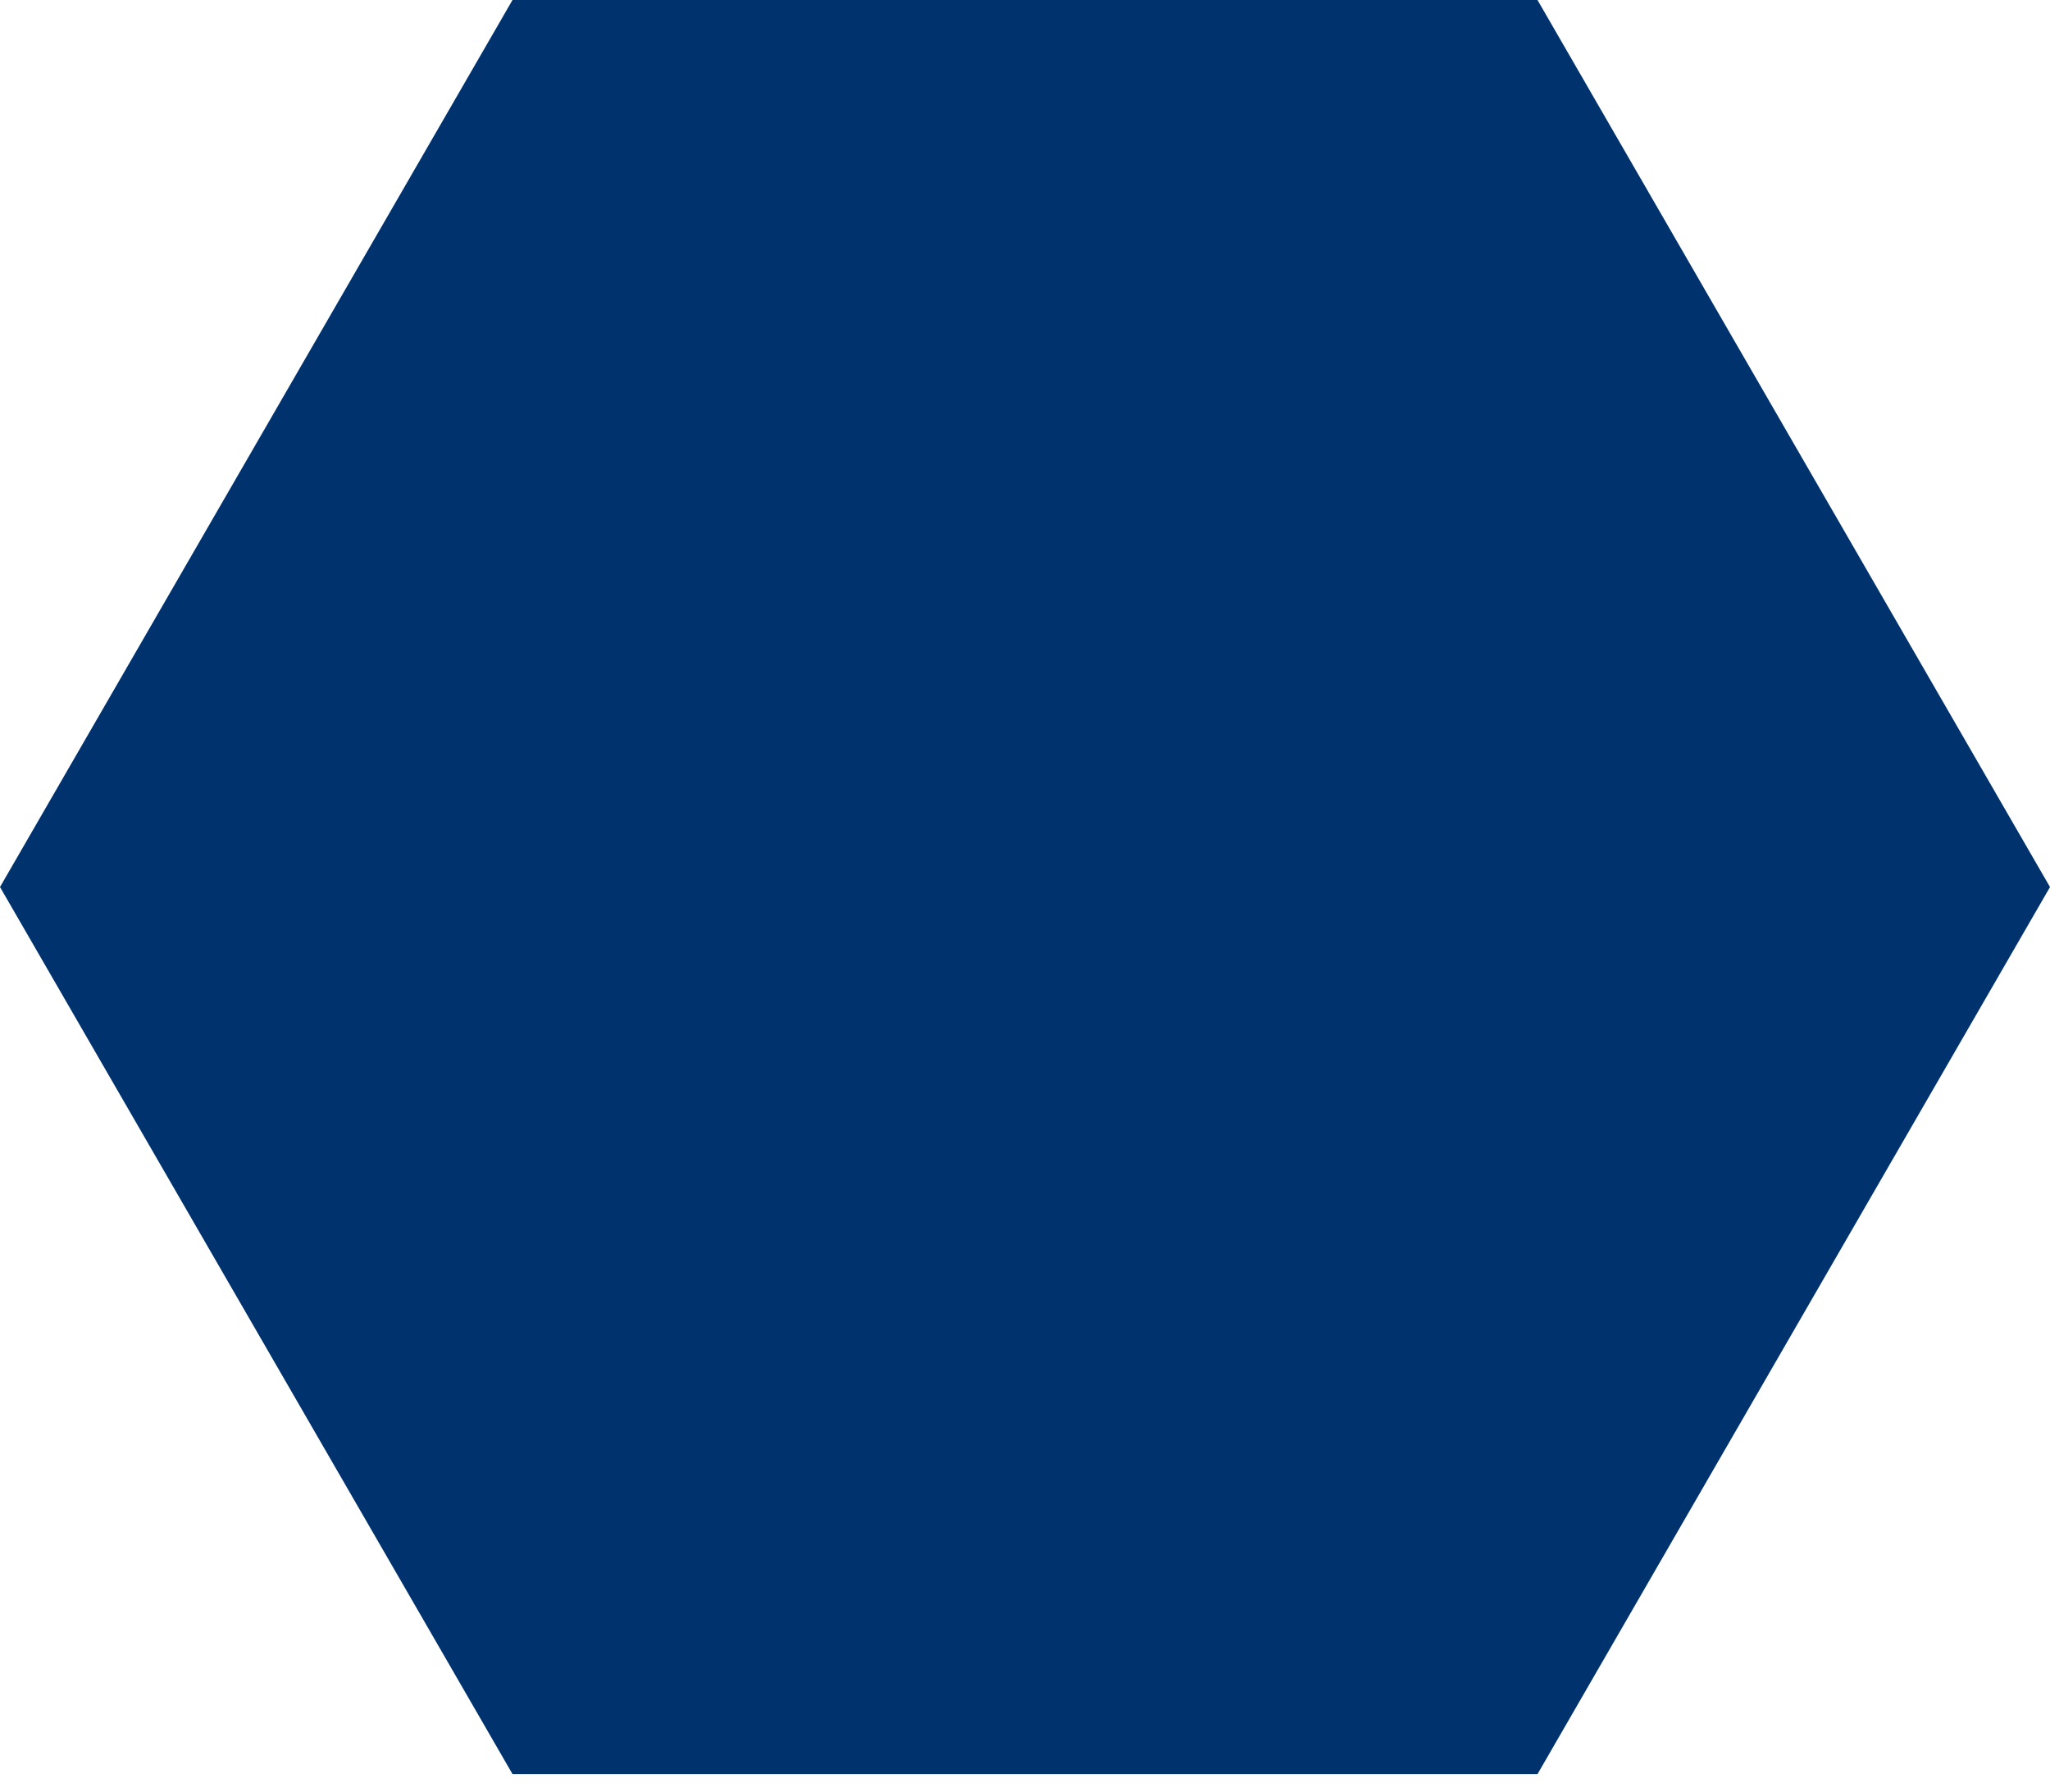
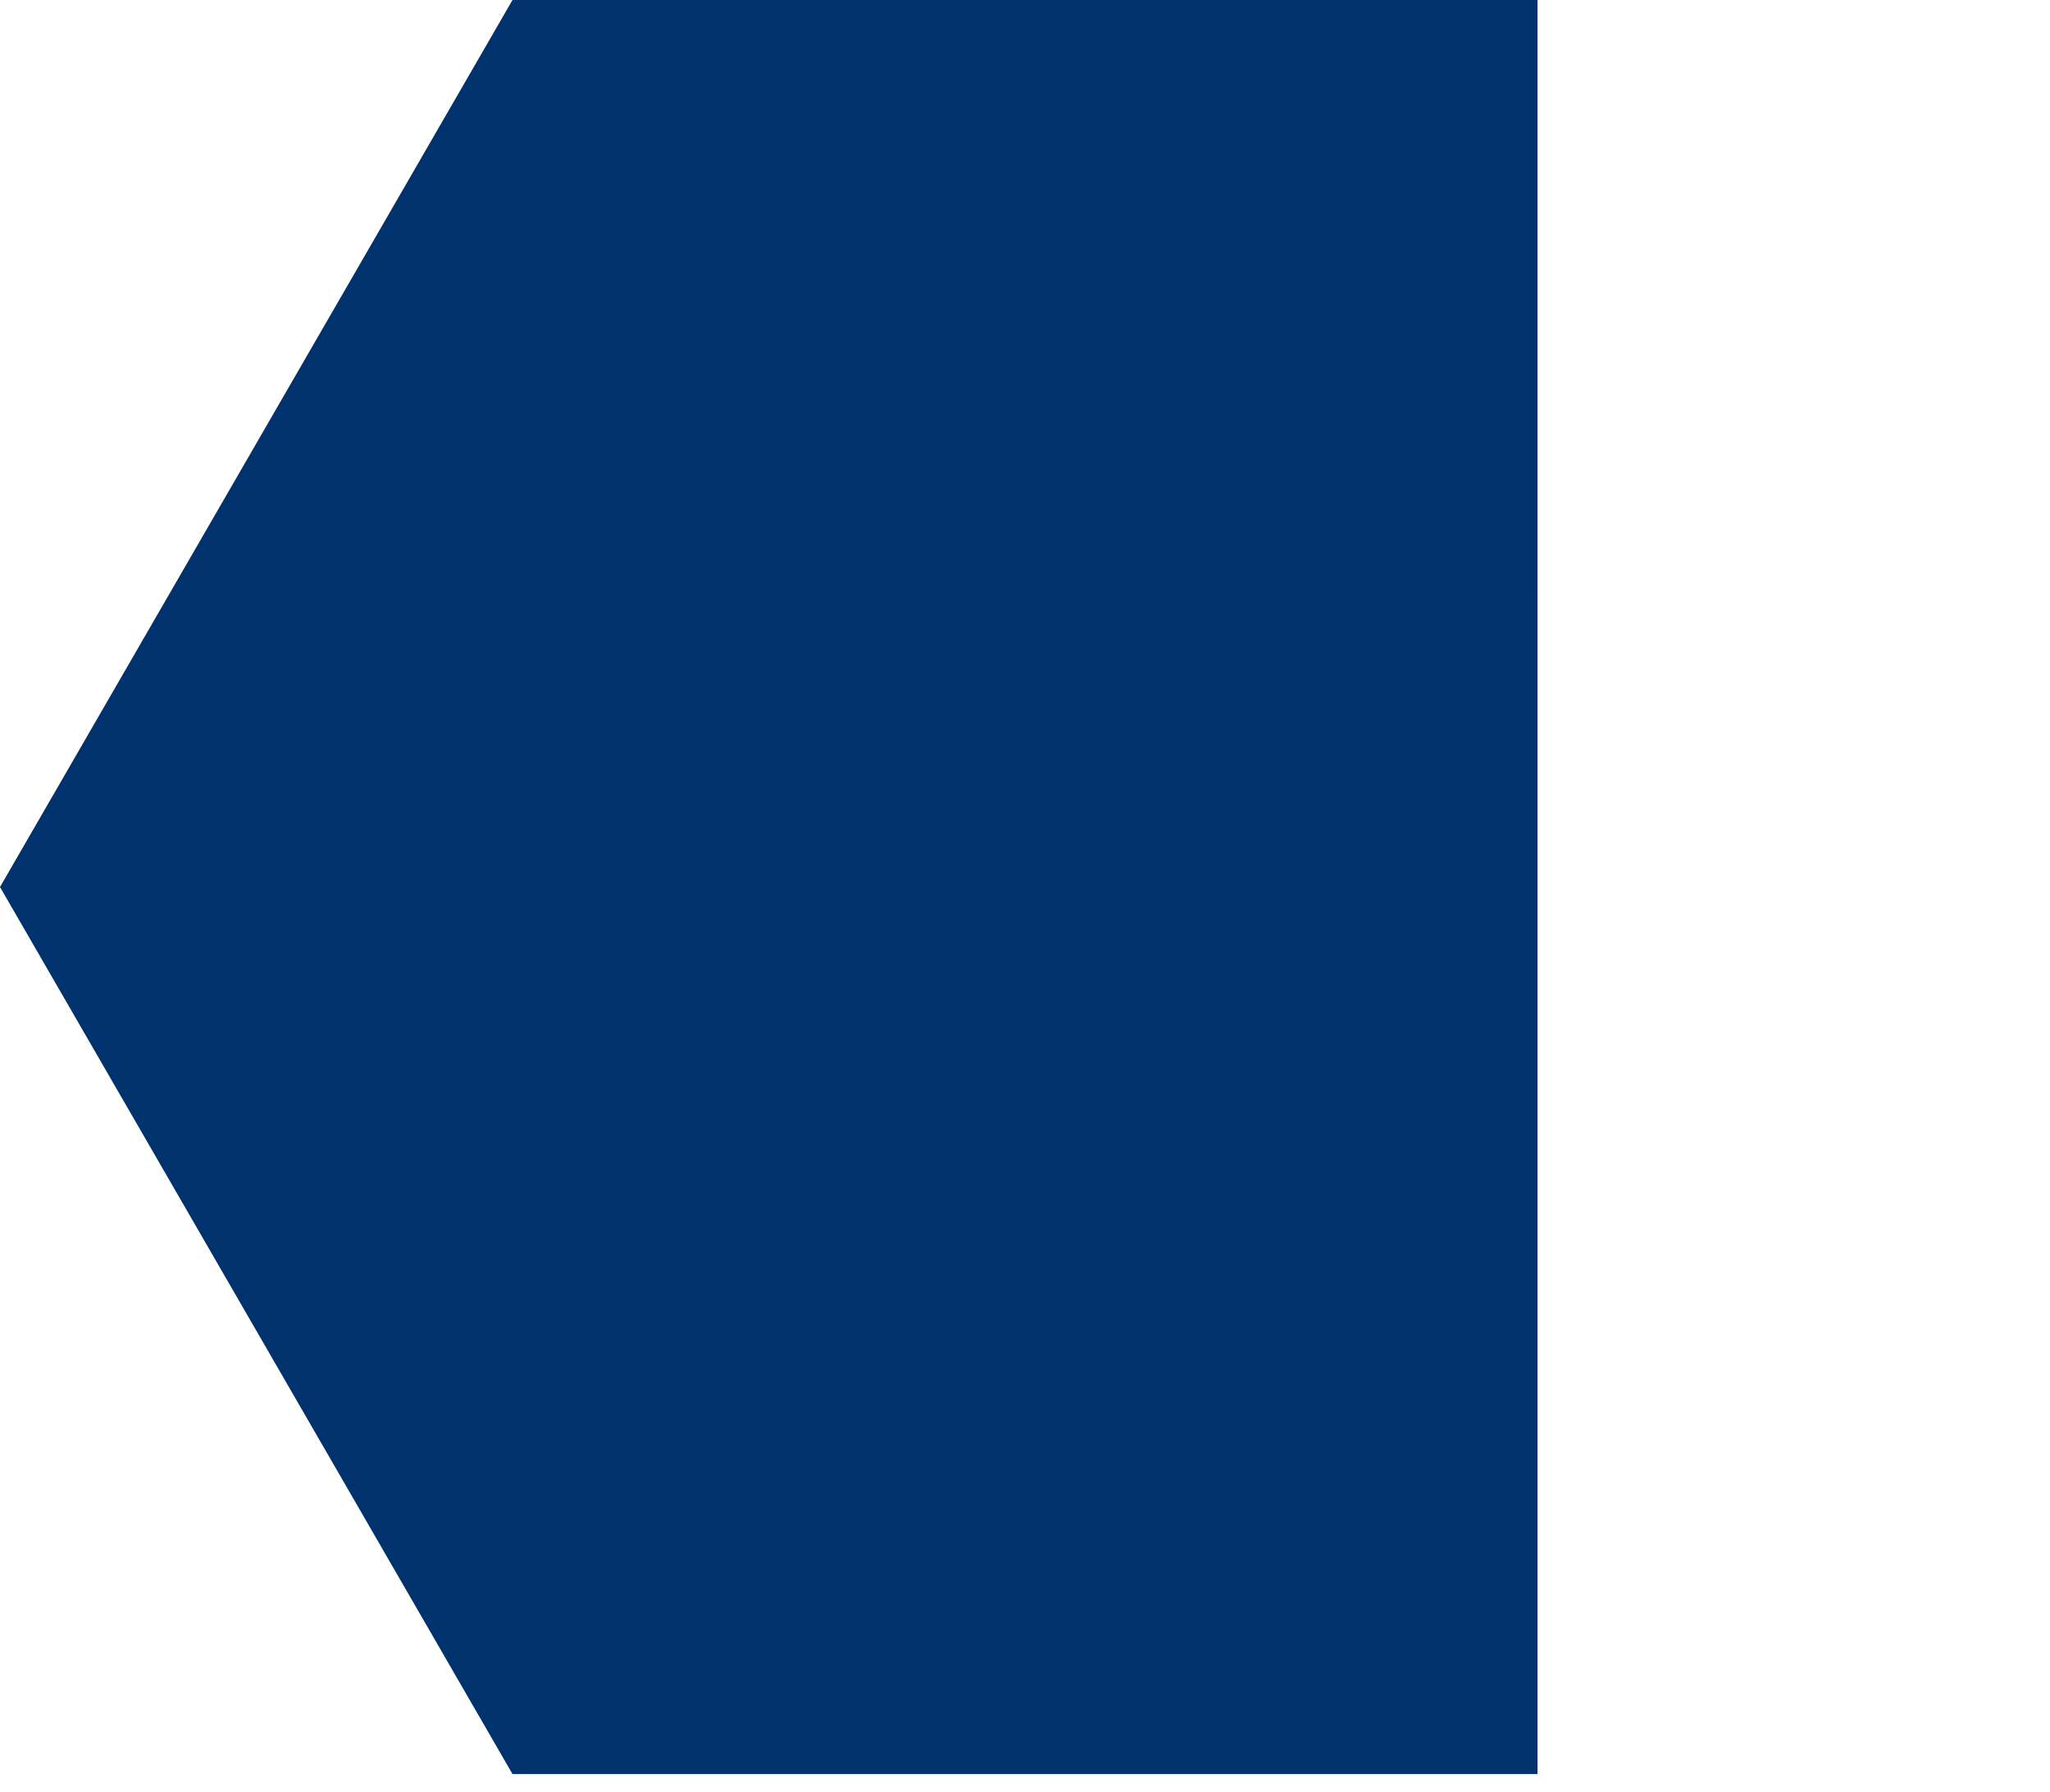
<svg xmlns="http://www.w3.org/2000/svg" width="111" height="97" viewBox="0 0 111 97" fill="none">
-   <path d="M27.75 -5.17065e-06L7.77675e-05 48.021L27.75 96.044H83.251L111 48.023L83.25 0.001H27.749L27.75 -5.17065e-06Z" fill="#00336E" />
+   <path d="M27.75 -5.17065e-06L7.77675e-05 48.021L27.75 96.044H83.251L83.25 0.001H27.749L27.75 -5.17065e-06Z" fill="#00336E" />
</svg>